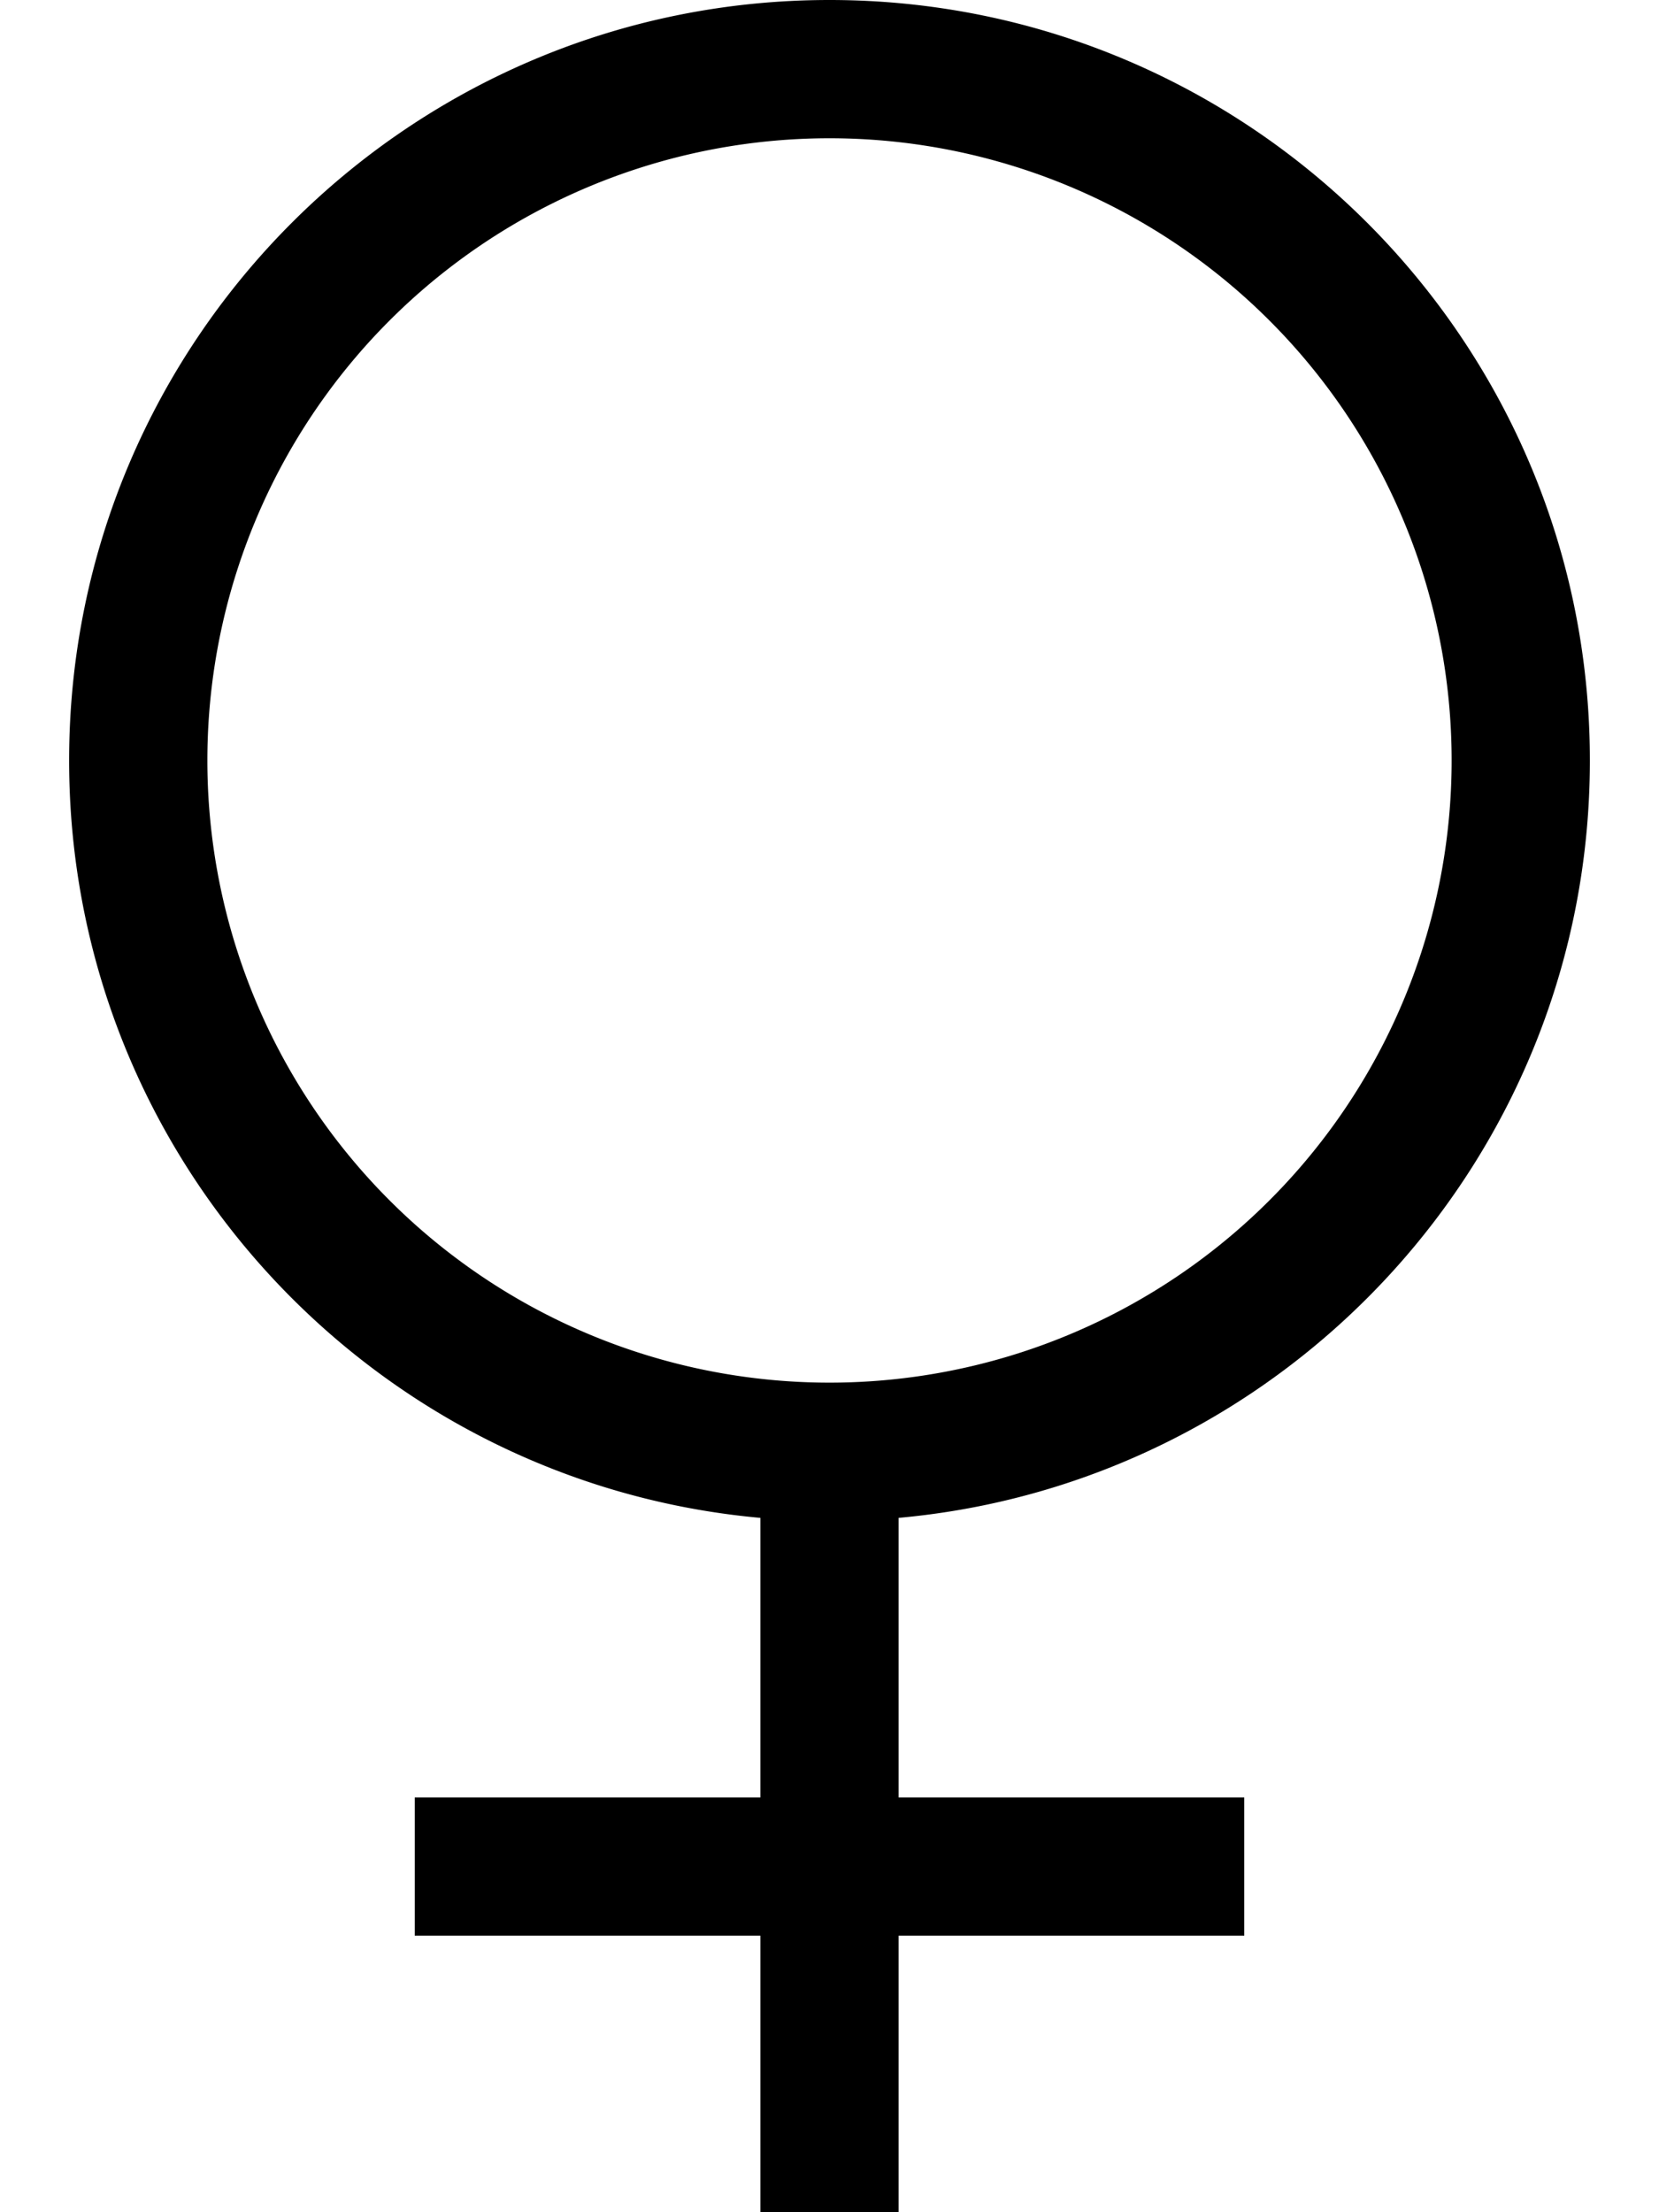
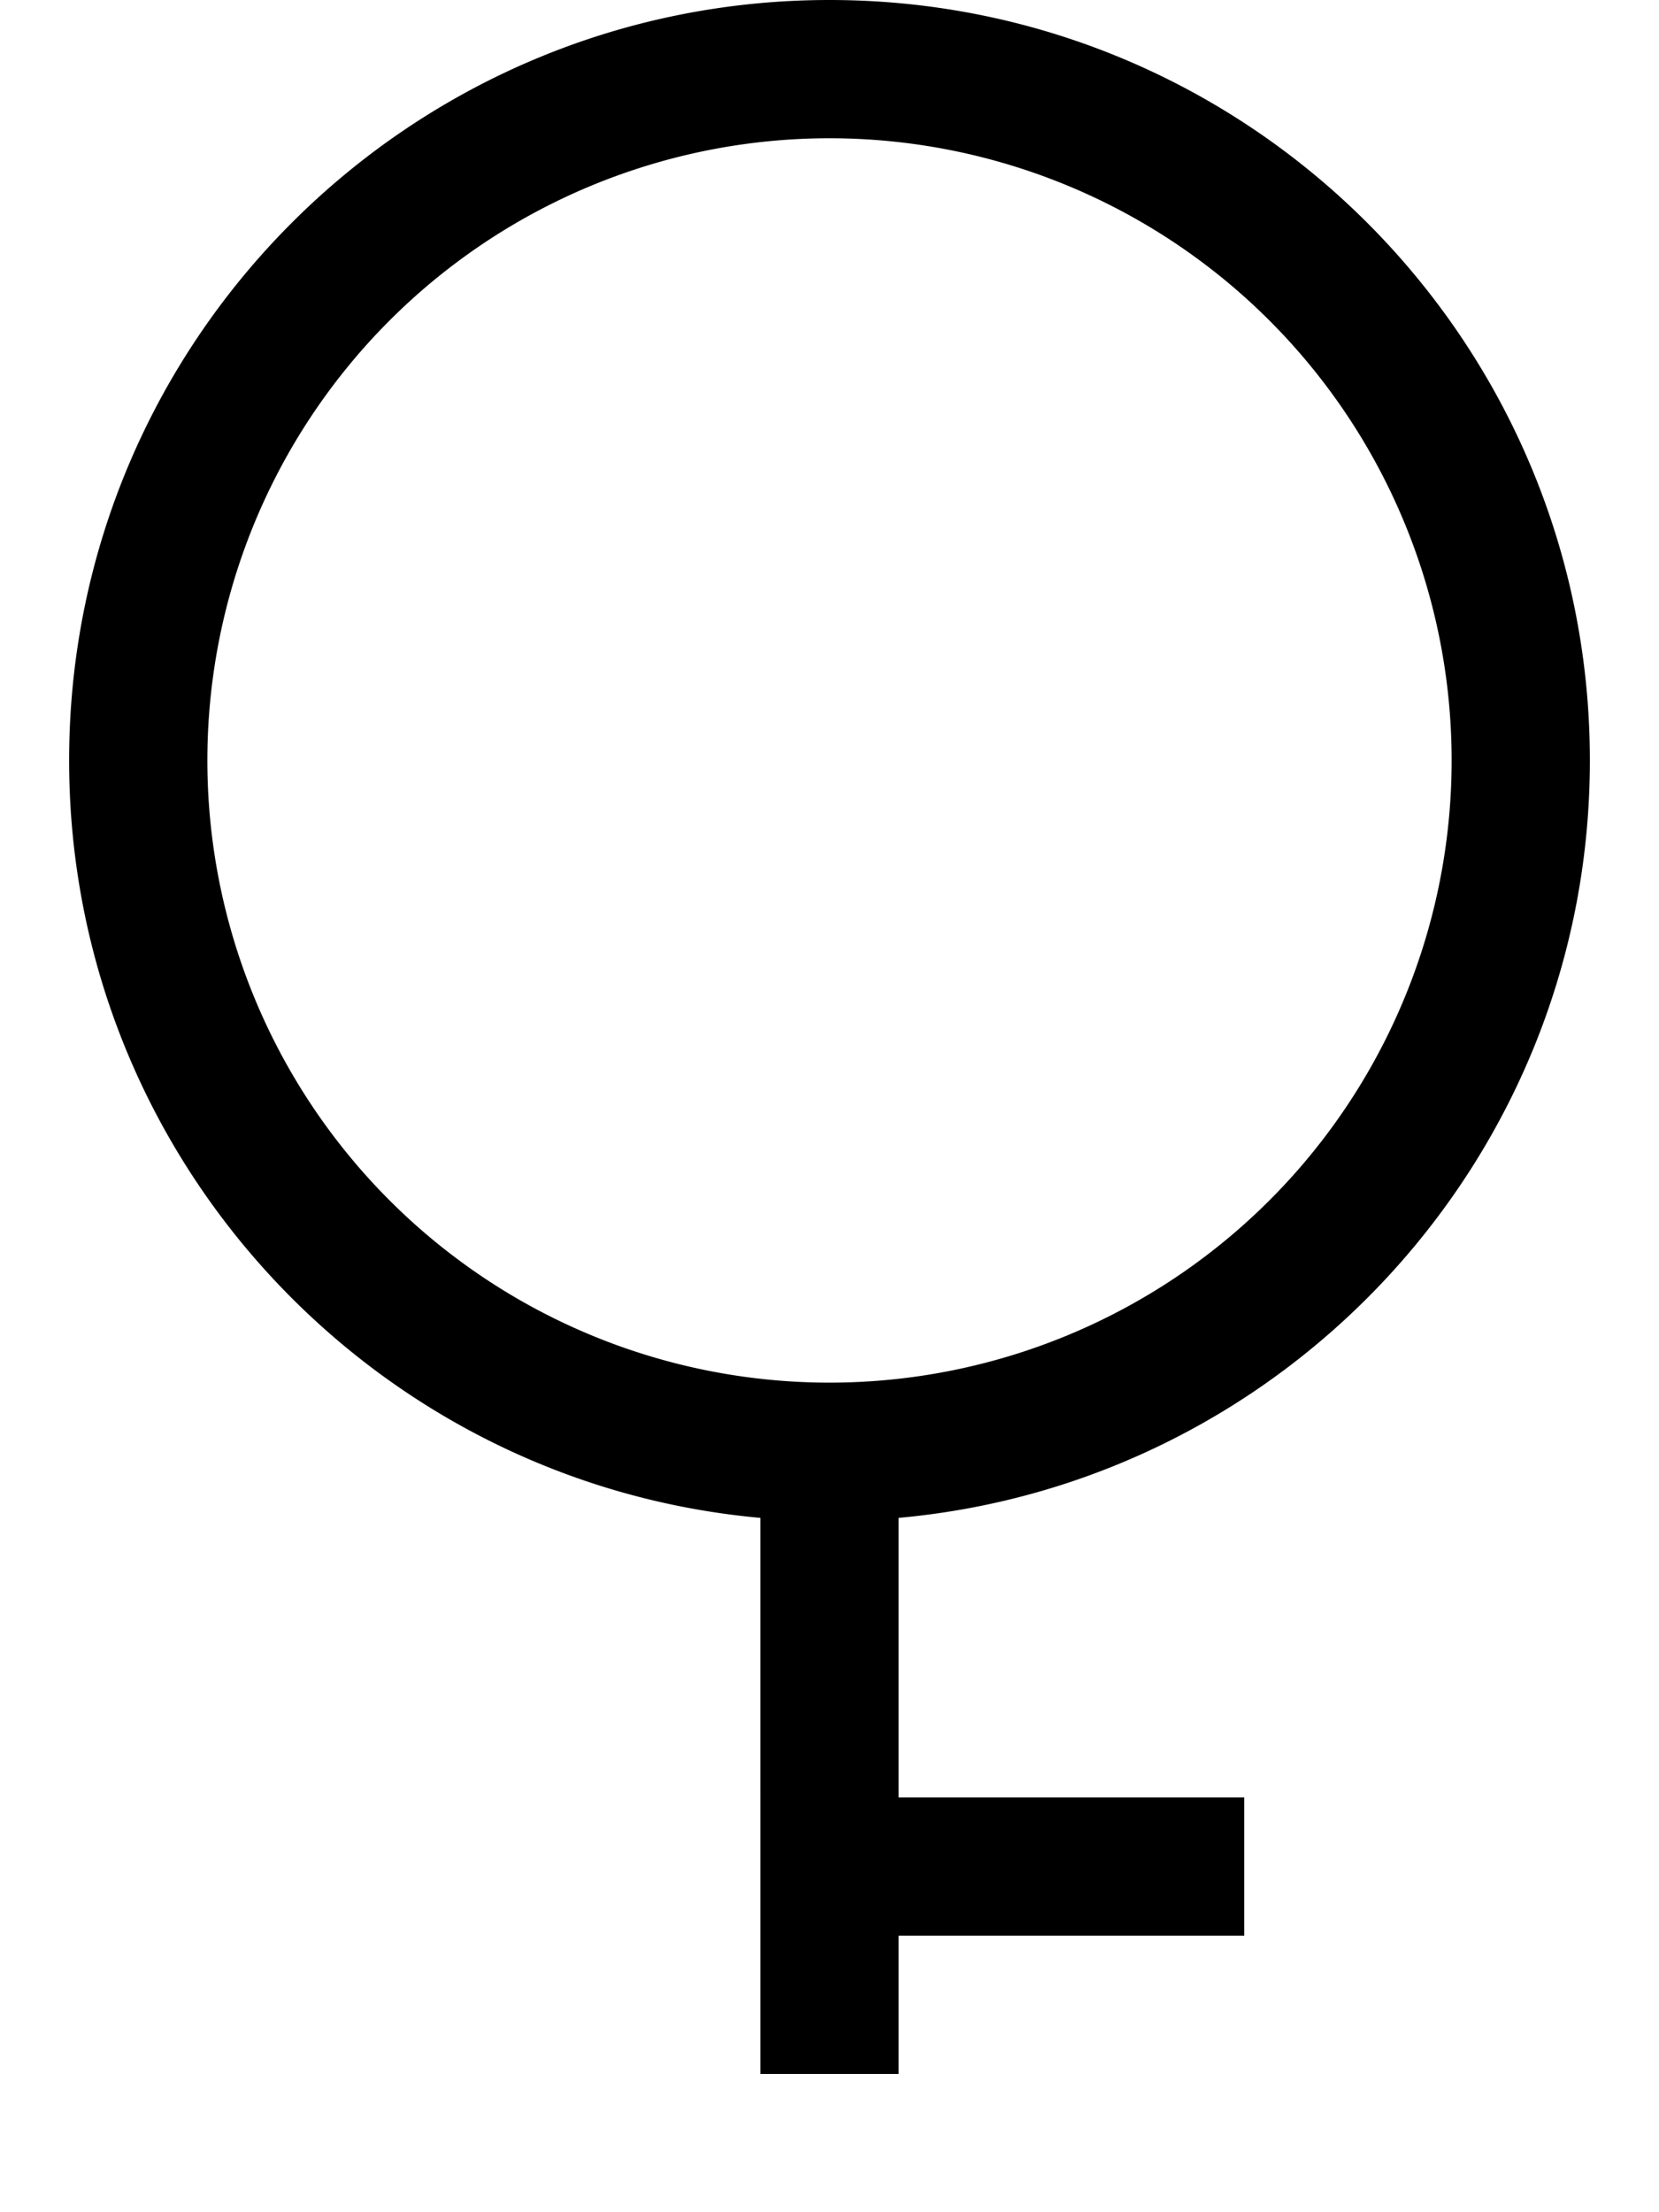
<svg xmlns="http://www.w3.org/2000/svg" viewBox="0 0 384 512">
-   <path d="M48 176a144 144 0 1 1 288 0A144 144 0 1 1 48 176zM208 351.3c89.7-8.1 160-83.5 160-175.3C368 78.8 289.2 0 192 0S16 78.8 16 176c0 91.8 70.3 167.2 160 175.3V416H112 96v32h16 64v48 16h32V496 448h64 16V416H272 208V351.3z" />
+   <path d="M48 176a144 144 0 1 1 288 0A144 144 0 1 1 48 176zM208 351.3c89.7-8.1 160-83.5 160-175.3C368 78.8 289.2 0 192 0S16 78.8 16 176c0 91.8 70.3 167.2 160 175.3V416H112 96h16 64v48 16h32V496 448h64 16V416H272 208V351.3z" />
</svg>